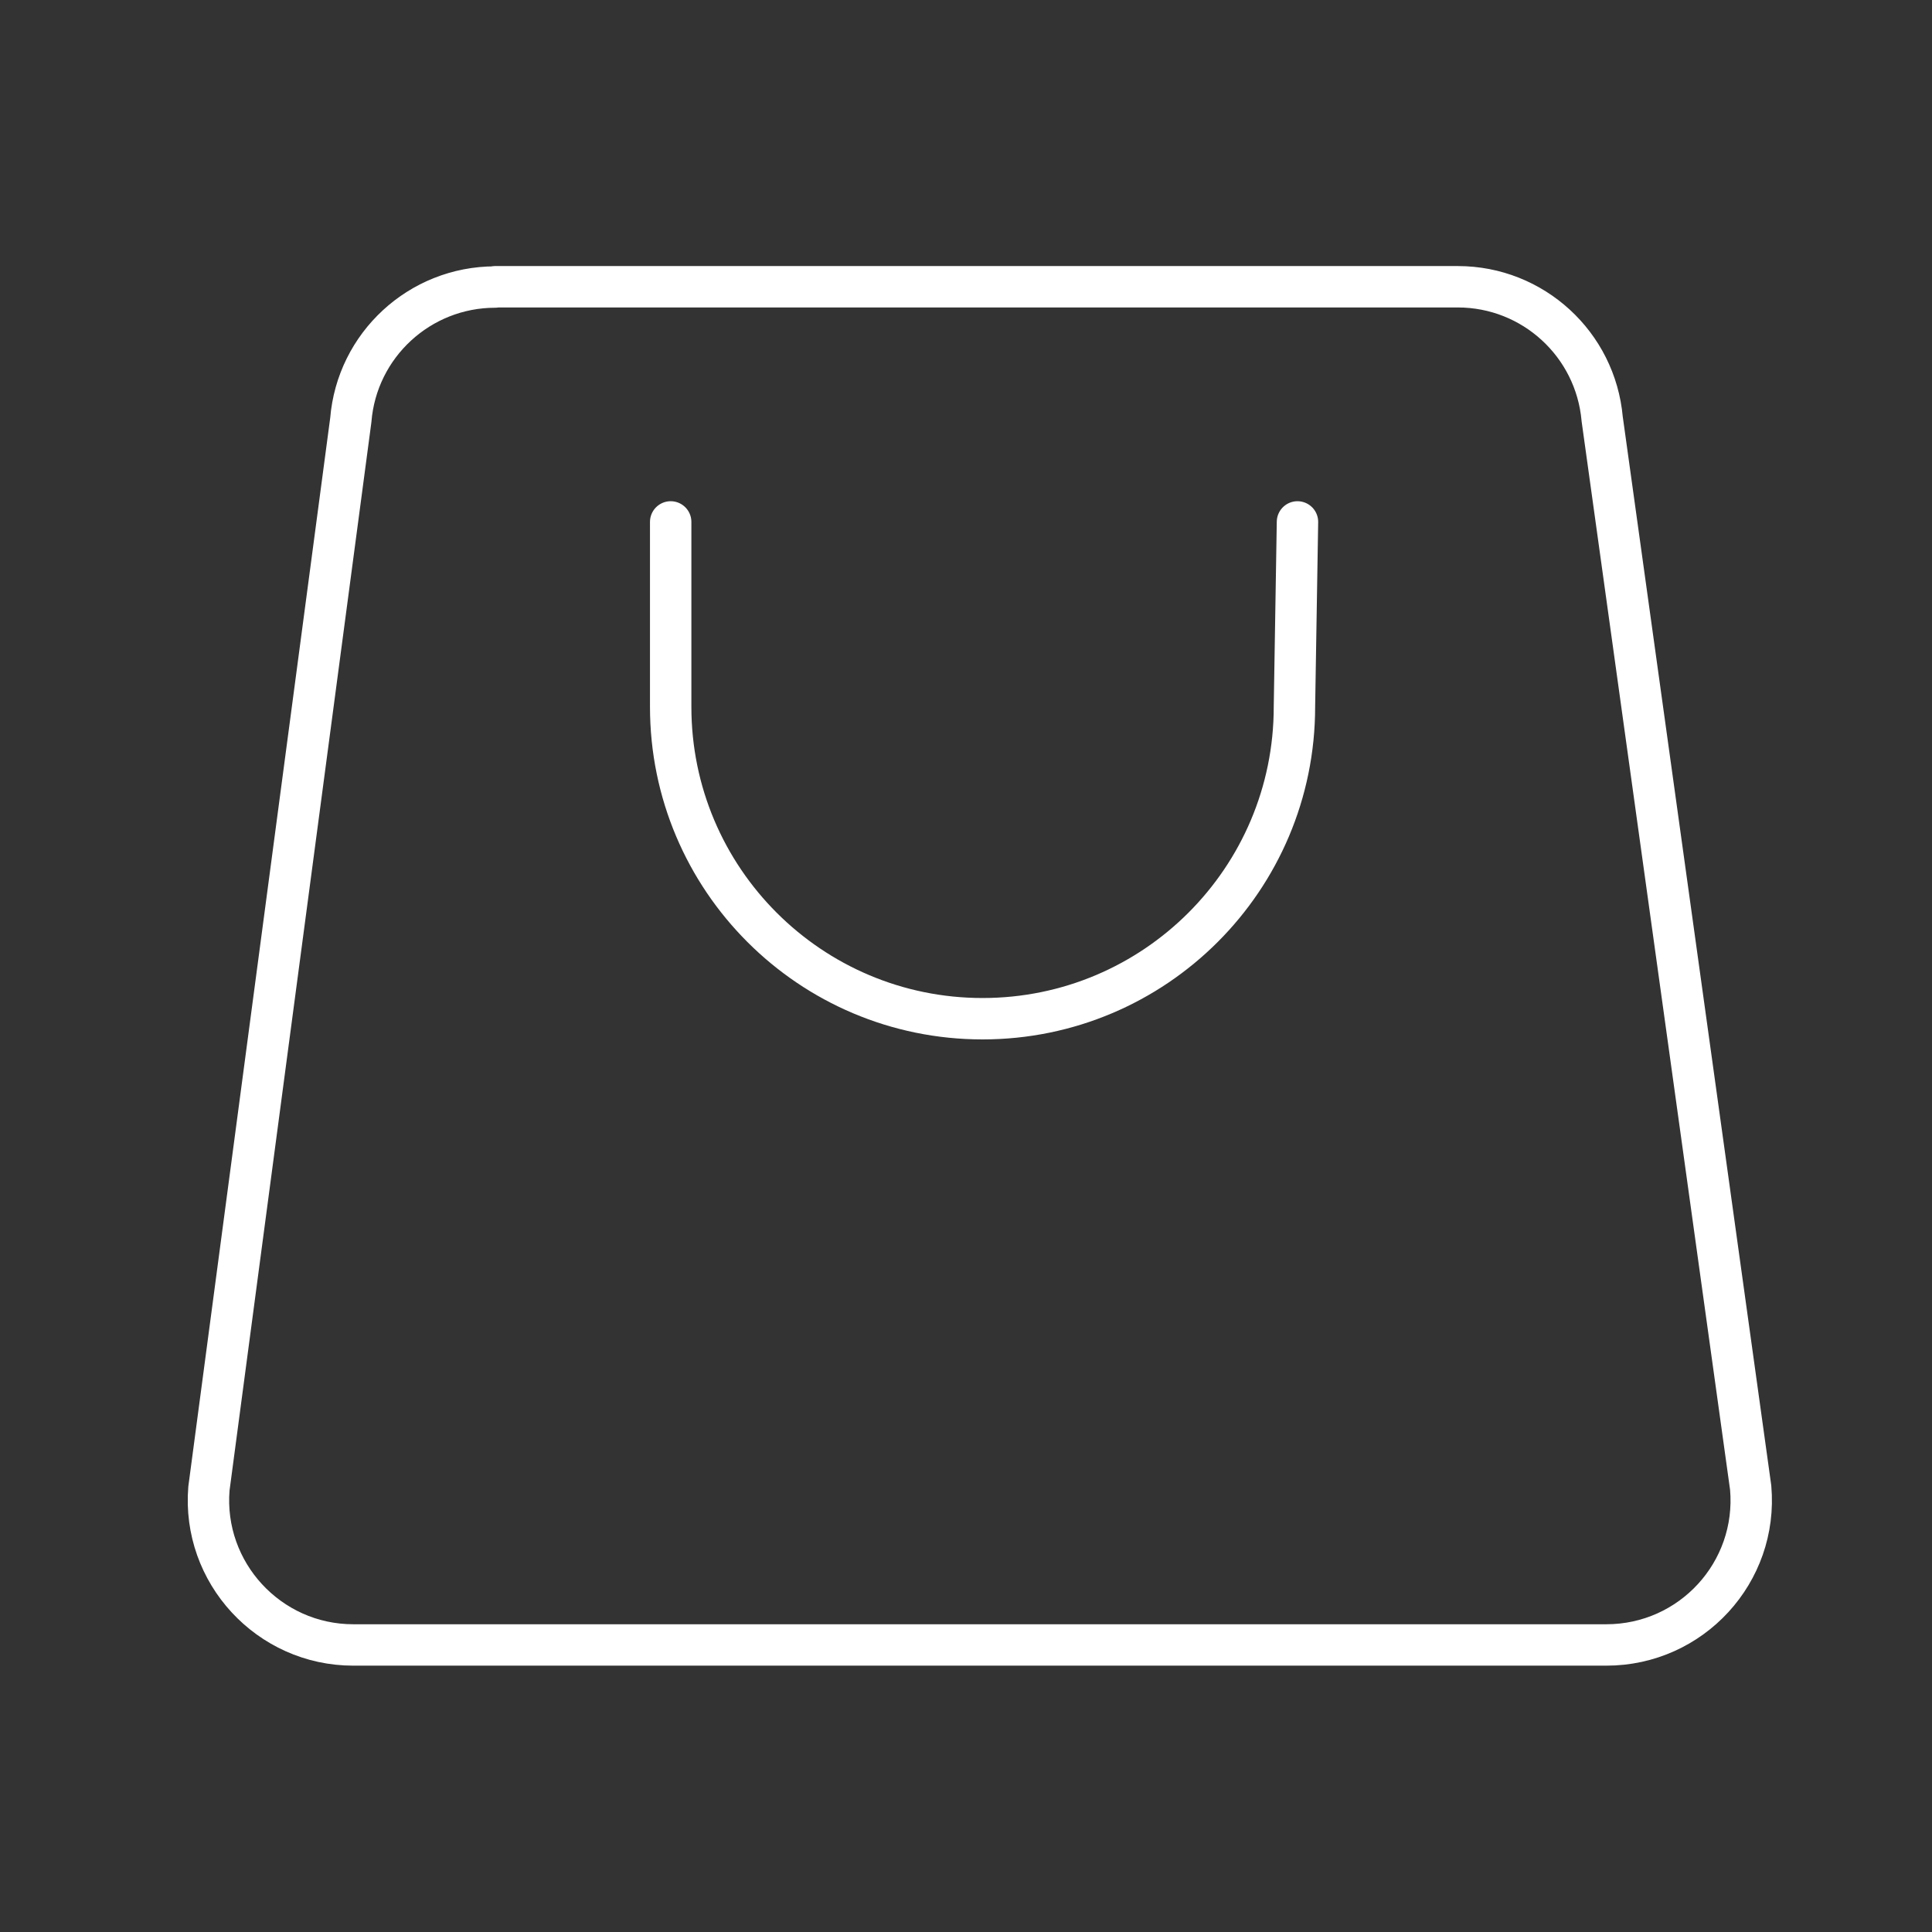
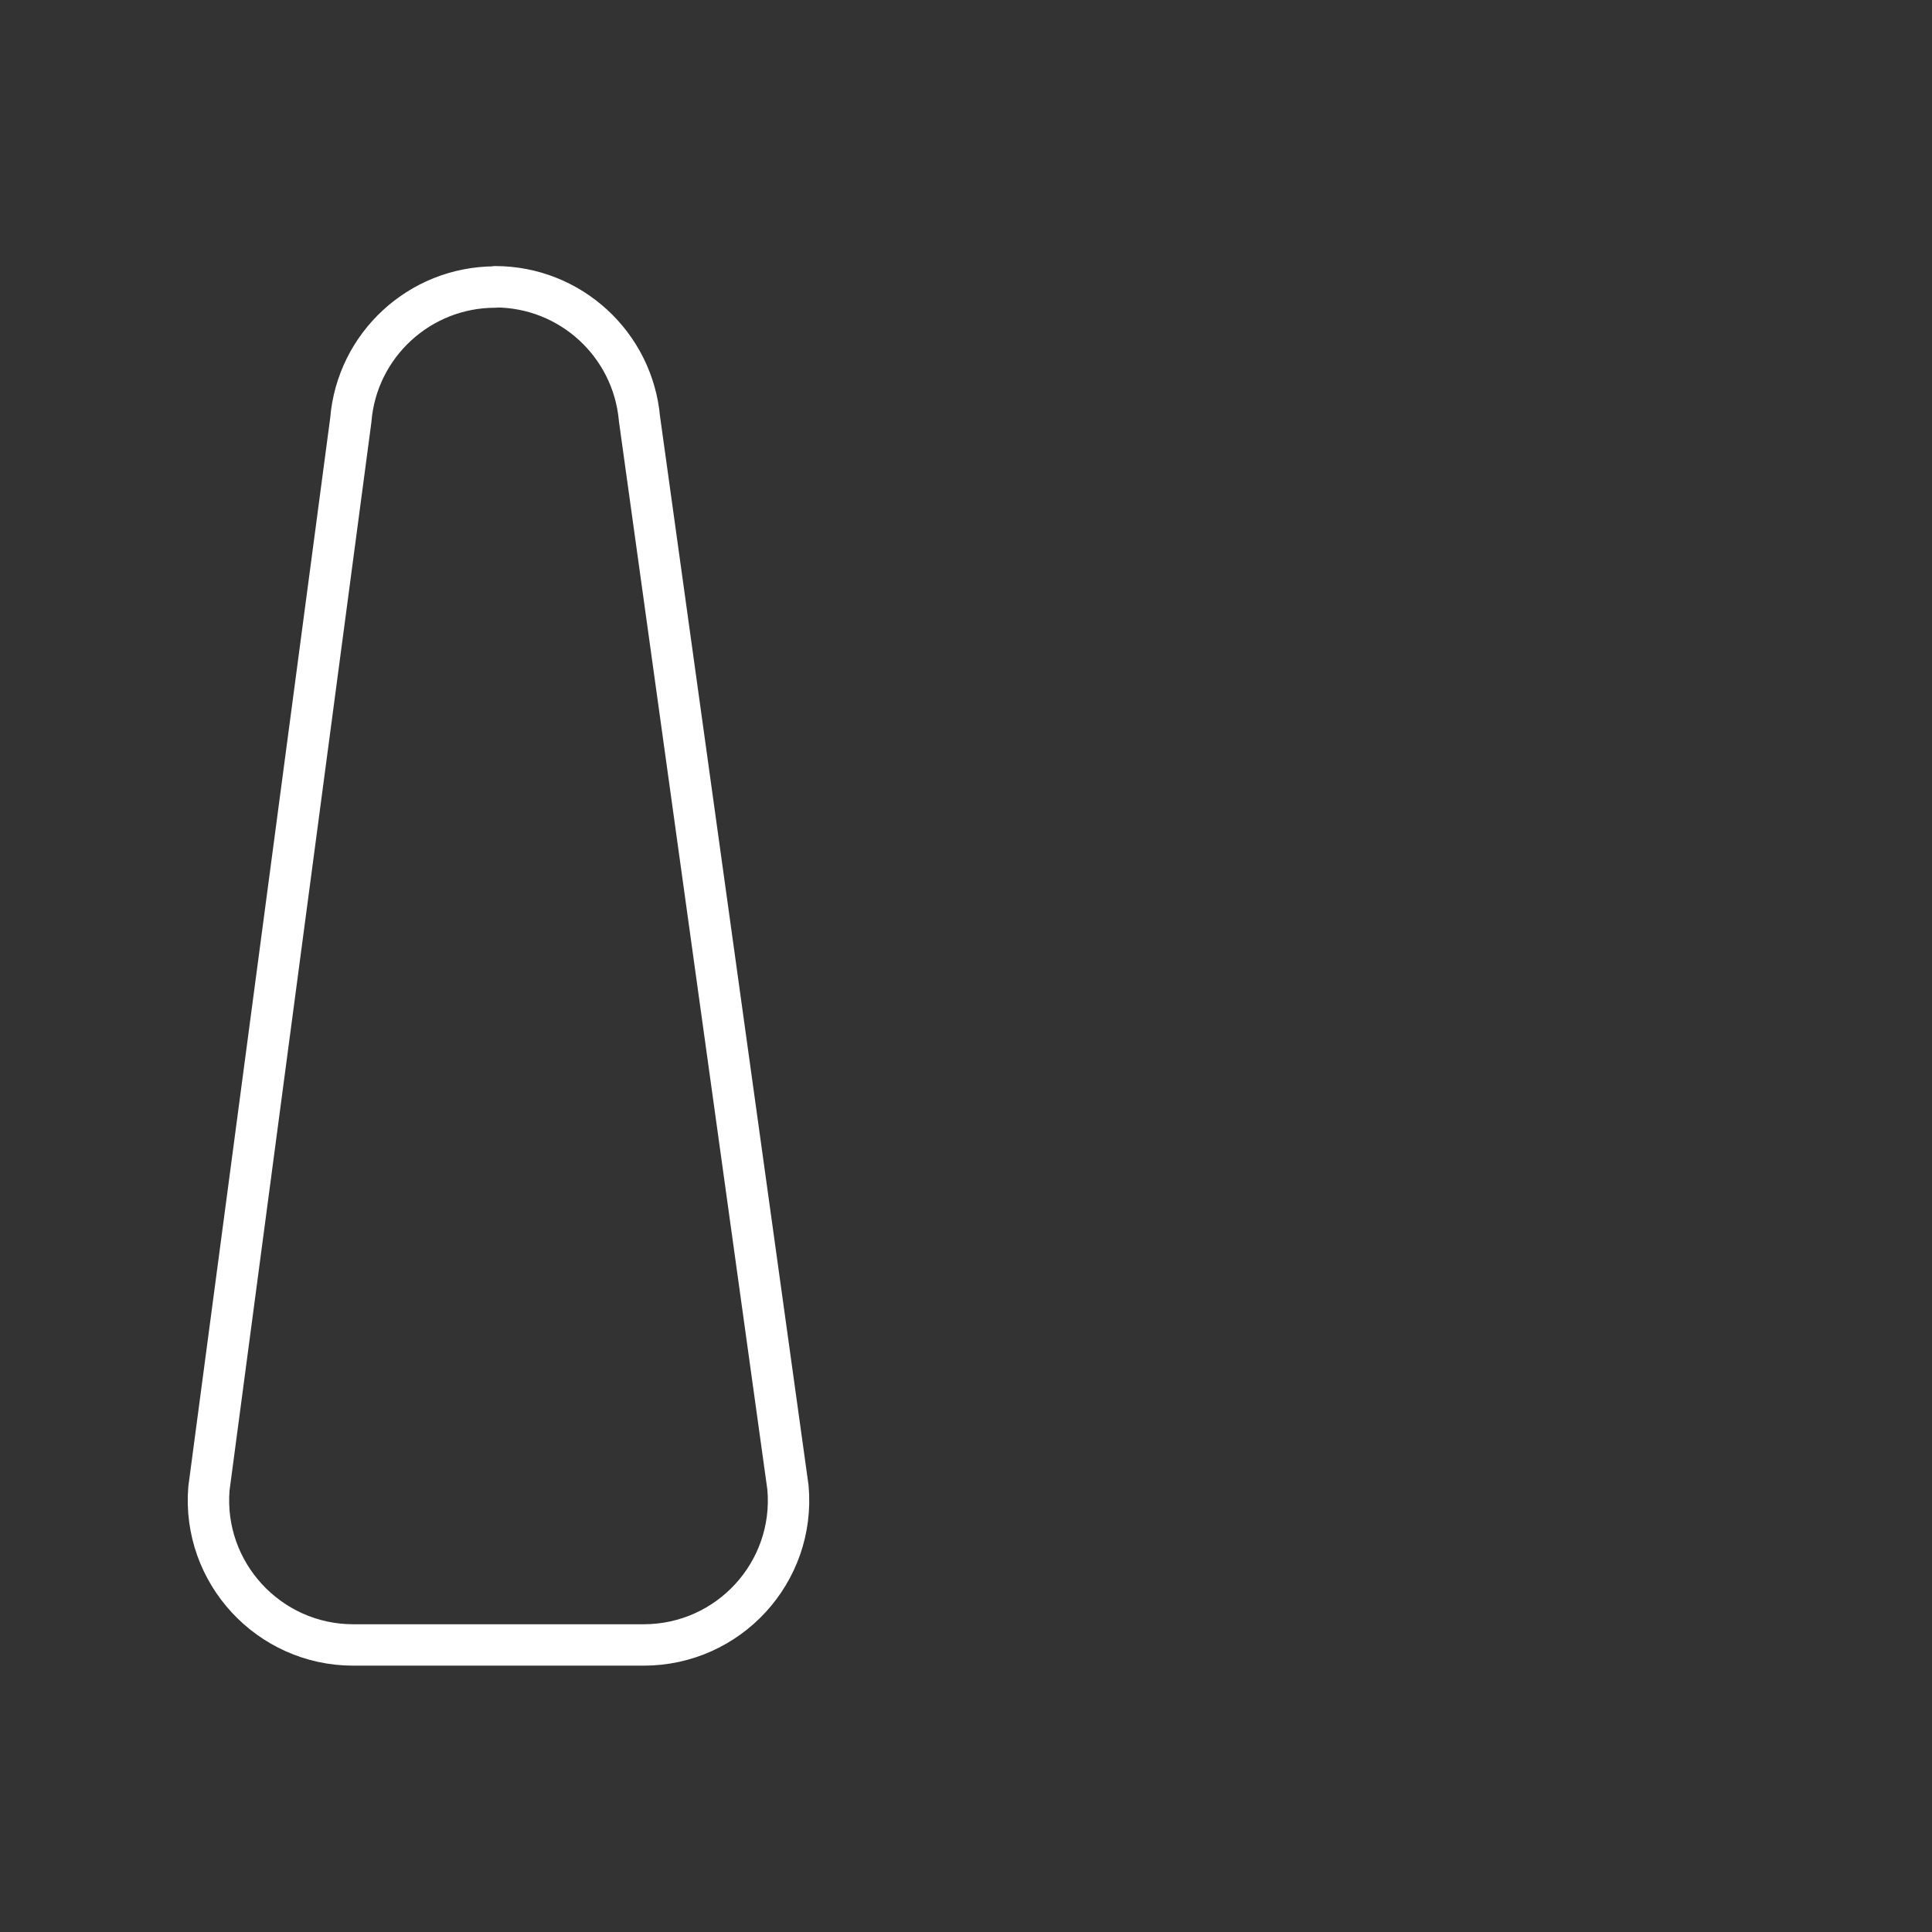
<svg xmlns="http://www.w3.org/2000/svg" id="Layer_1" viewBox="0 0 70 70">
  <rect x="0" y="0" width="70" height="70" fill="#333333" stroke="none" />
  <defs>
    <style>.cls-1{stroke-miterlimit:10;}.cls-1,.cls-2{fill:none;stroke:#fff;stroke-linecap:round;stroke-width:1.5px;}.cls-2{stroke-linejoin:round;}</style>
  </defs>
-   <path class="cls-2" d="M17.94,10.39H52.82c2.72,0,4.99,2.08,5.23,4.79l5.38,38.72c.27,3.07-2.15,5.7-5.23,5.7H12.8c-3.06,0-5.48-2.62-5.23-5.67L12.71,15.22c.22-2.72,2.5-4.82,5.23-4.82Z" />
-   <path class="cls-1" d="M47.01,18.91l-.11,6.7c0,6.24-5.06,11.3-11.3,11.3s-11.3-5.06-11.3-11.3v-6.7" />
+   <path class="cls-2" d="M17.94,10.39c2.72,0,4.99,2.08,5.23,4.79l5.38,38.72c.27,3.07-2.15,5.7-5.23,5.7H12.8c-3.06,0-5.48-2.62-5.23-5.67L12.71,15.22c.22-2.72,2.5-4.82,5.23-4.82Z" />
</svg>